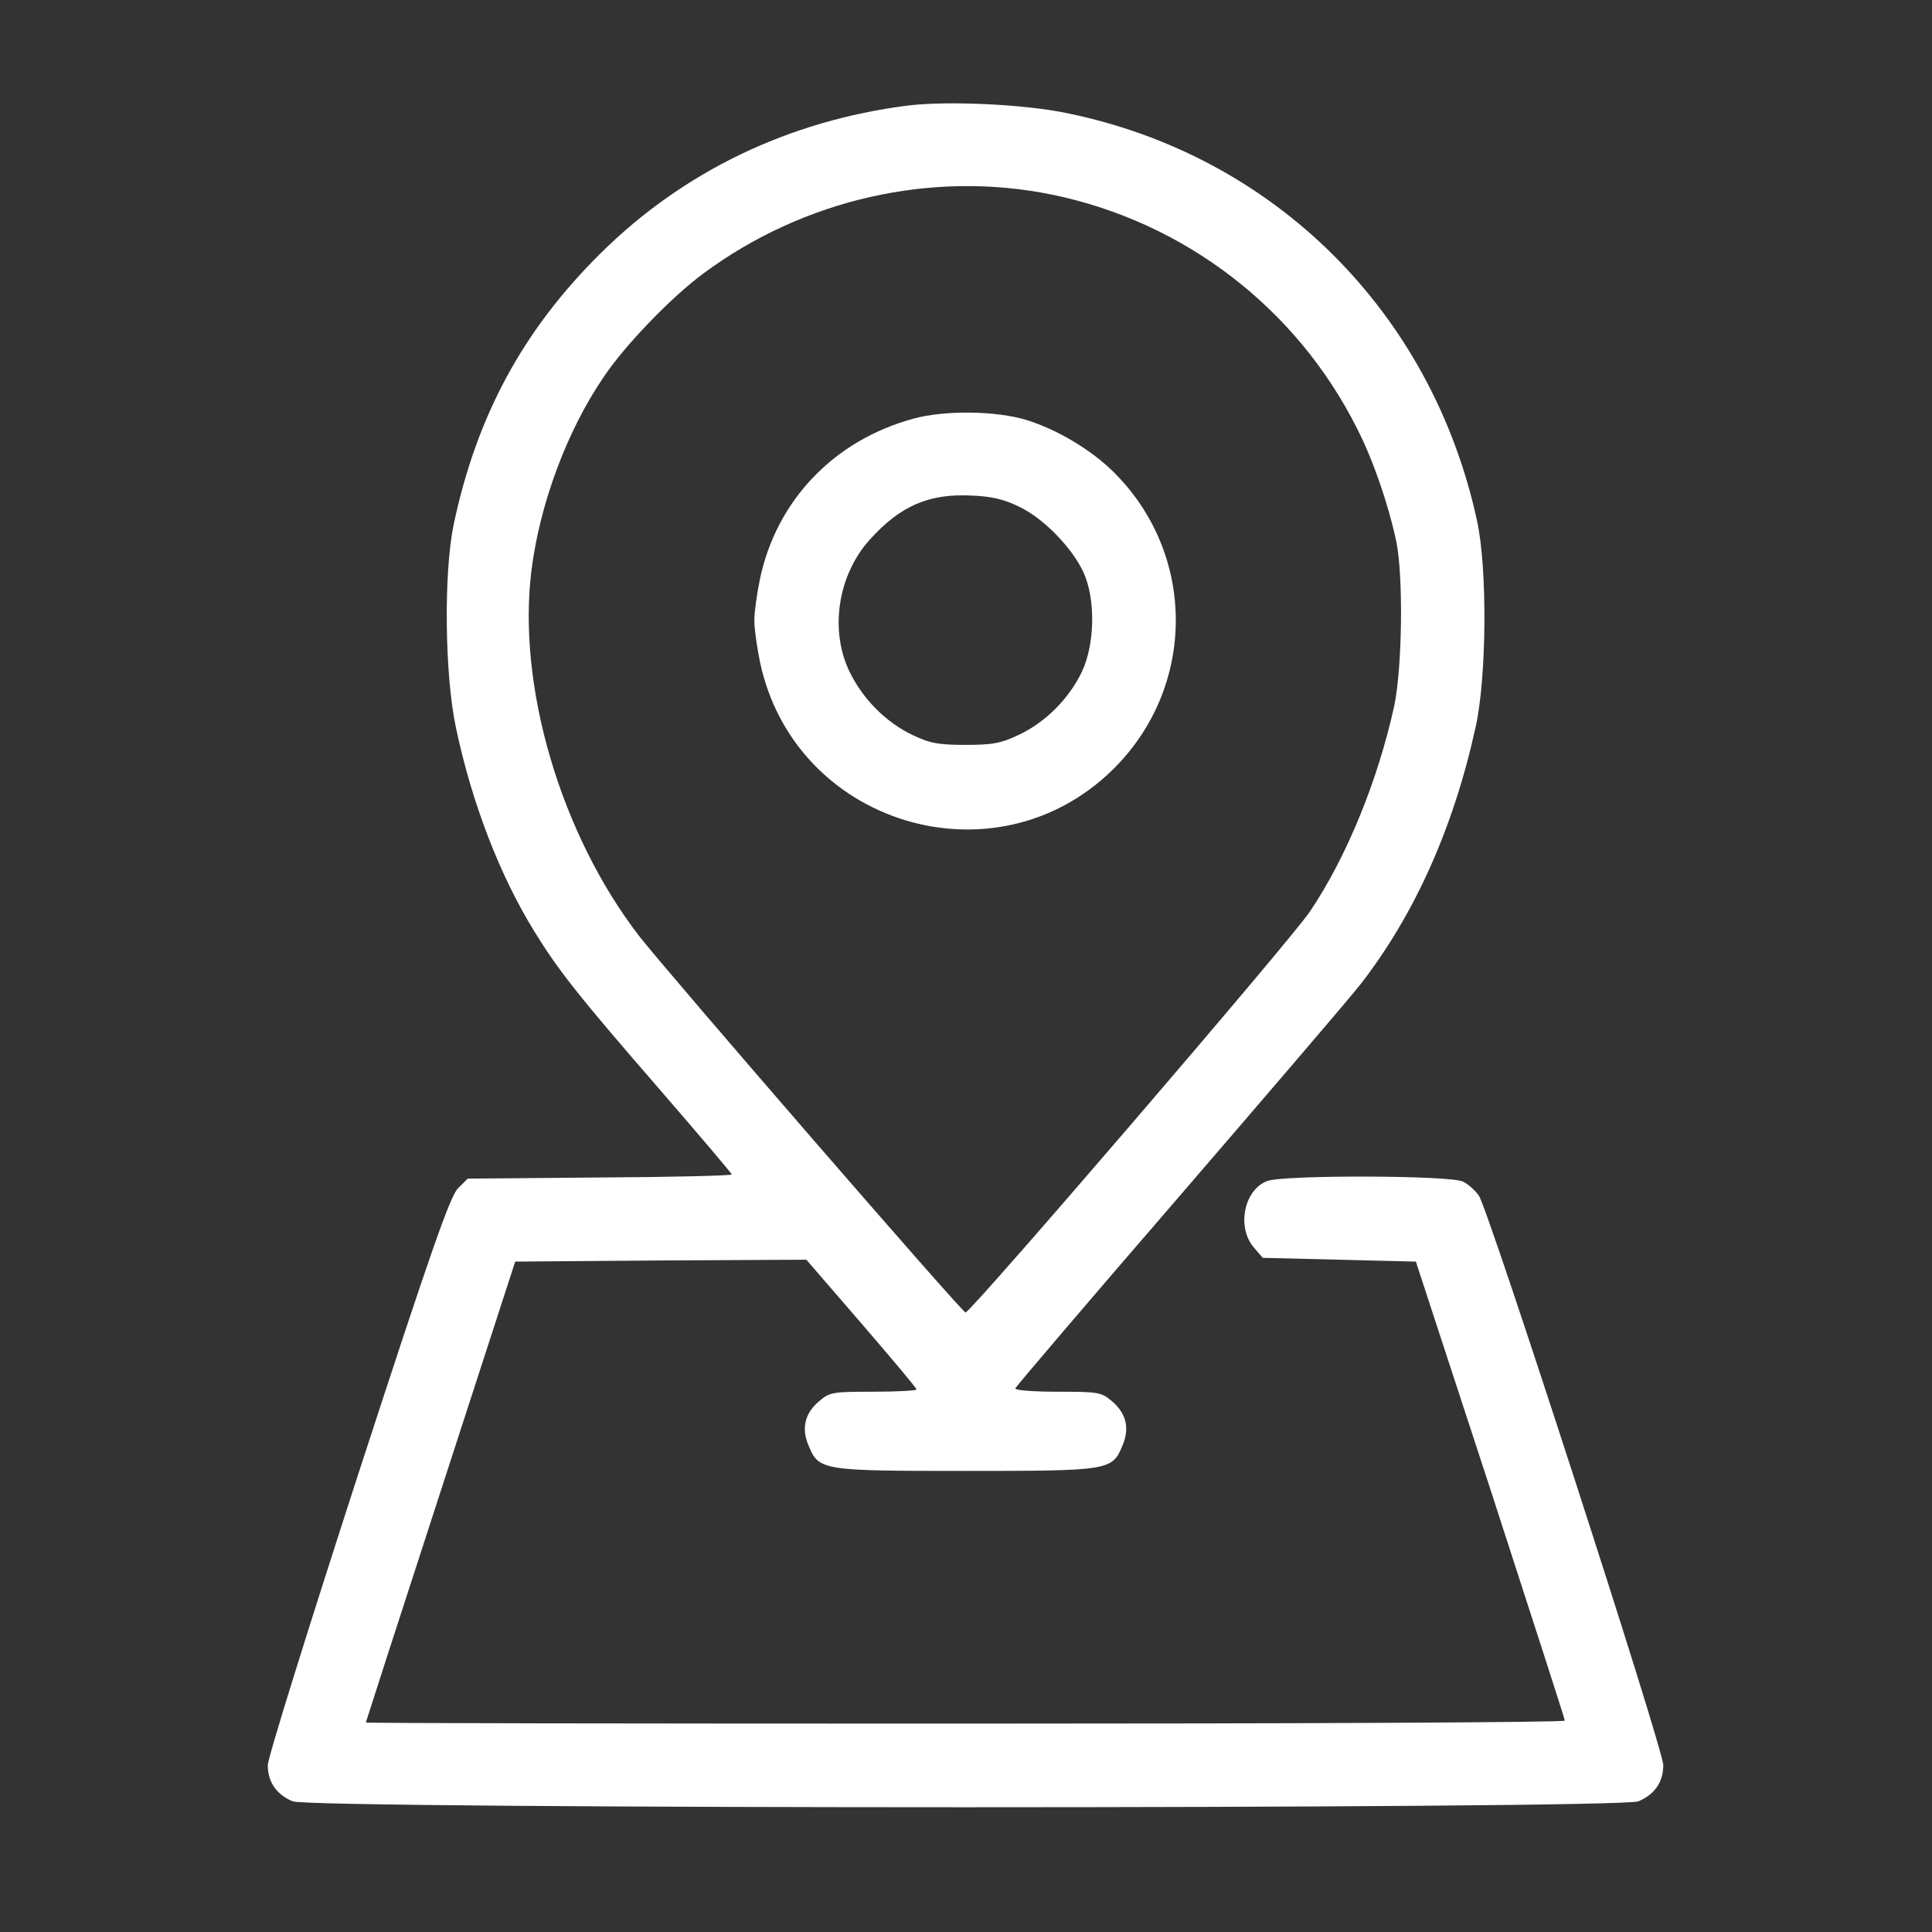
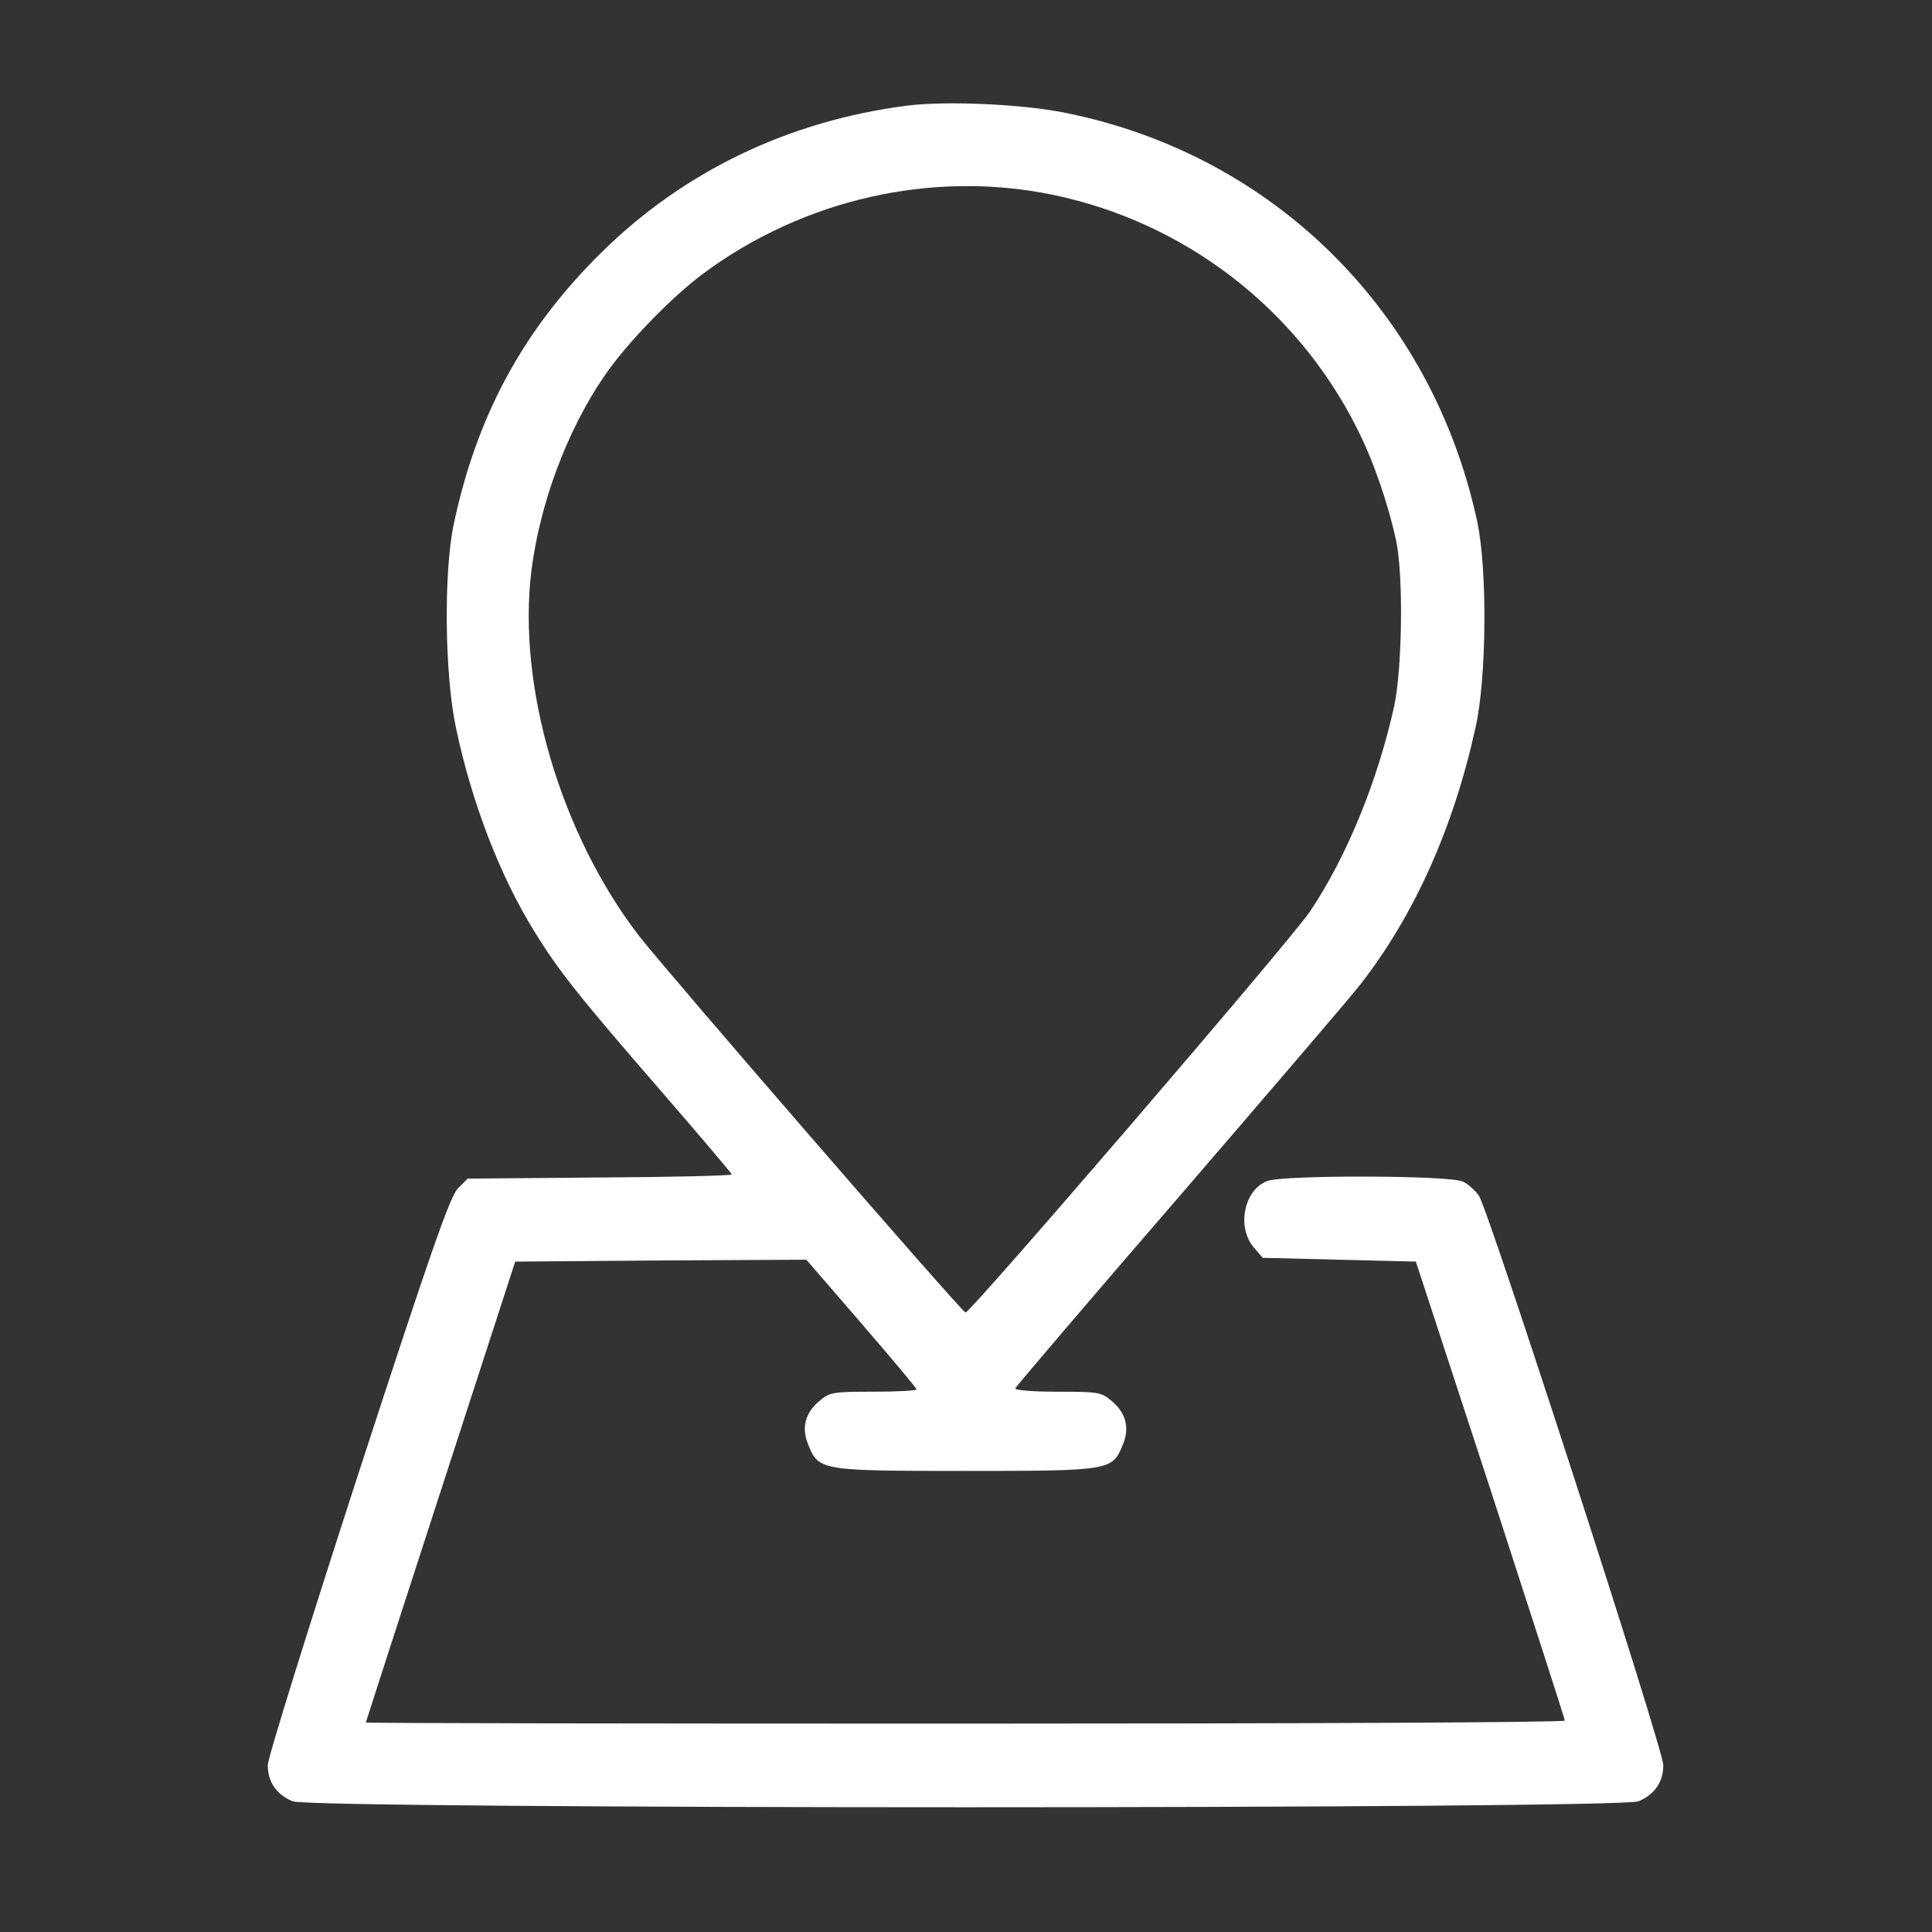
<svg xmlns="http://www.w3.org/2000/svg" width="683" height="683" viewBox="0 0 683 683" fill="none">
  <rect x="0" y="0" width="683" height="683" fill="#333333" stroke="none" />
  <path d="M320.801 37.333C278.935 42.667 241.601 60.533 212.268 89.6C184.935 116.667 168.535 146.933 160.401 185.333C156.801 202.533 157.201 238.667 161.201 257.333C166.801 283.867 176.668 309.467 188.935 329.333C197.468 343.2 204.668 352.267 233.601 385.6C247.335 401.467 258.668 414.8 258.668 415.2C258.668 415.6 237.735 416.133 212.001 416.267L165.335 416.667L161.868 420.133C159.068 423.067 152.268 442.4 126.535 521.467C109.068 575.333 94.668 621.467 94.668 624C94.668 630 97.735 634.4 103.468 636.8C110.135 639.6 572.535 639.6 579.201 636.8C584.935 634.4 588.001 630 588.001 624C588.001 618.267 526.135 427.333 522.801 422.667C521.468 420.8 518.935 418.533 517.201 417.733C512.935 415.467 454.268 415.333 448.135 417.467C439.868 420.4 437.068 433.733 443.201 440.933L446.401 444.667L473.468 445.333L500.535 446L526.935 526.667C541.335 571.067 553.201 607.733 553.201 608.267C553.335 608.933 458.001 609.333 341.335 609.333C224.668 609.333 129.335 609.2 129.335 608.933C129.335 608.8 141.201 572 155.735 527.333L182.135 446L233.601 445.6L285.068 445.333L304.535 467.867C315.201 480.267 324.001 490.667 324.001 491.2C324.001 491.6 317.201 492 308.801 492C294.401 492 293.335 492.133 289.601 495.333C284.535 499.6 283.201 504.933 285.868 511.067C289.468 519.867 290.535 520 341.335 520C392.135 520 393.201 519.867 396.801 511.067C399.468 504.933 398.135 499.6 393.068 495.333C389.335 492.133 388.268 492 373.735 492C365.068 492 358.668 491.467 358.935 490.8C359.201 490.133 385.201 459.6 416.801 423.067C448.268 386.533 477.201 352.8 480.935 348C500.001 323.467 513.735 292.933 521.601 257.333C525.601 239.733 525.868 200.8 522.135 184C506.135 110.267 450.401 54.933 377.201 40C362.001 36.8 334.535 35.6 320.801 37.333ZM371.868 68.8C418.668 78.4 458.401 108.933 479.735 151.467C485.468 162.667 490.801 178.267 493.601 191.333C496.135 203.6 495.735 235.733 492.935 249.333C487.201 275.6 476.135 302.933 463.068 322.267C456.401 332.267 343.201 464 341.335 464C340.135 464 236.135 344 225.868 330.8C198.268 294.933 182.801 242.667 187.868 201.733C190.801 178.267 200.401 152.267 213.468 133.2C221.068 121.867 237.335 105.067 248.668 96.667C284.135 70.4 329.468 60.133 371.868 68.8Z" fill="white" />
-   <path d="M322.935 148C294.935 155.6 274.535 176.8 268.668 204.667C267.601 209.733 266.668 216.4 266.668 219.333C266.668 222.267 267.601 228.8 268.668 234C280.801 291.467 351.735 313.067 393.468 272C423.068 242.8 423.068 195.733 393.468 166.667C385.601 158.933 373.735 151.867 363.068 148.533C352.268 145.2 334.135 144.933 322.935 148ZM360.401 179.2C369.068 183.333 379.068 193.733 383.068 202.4C387.335 211.867 387.068 227.6 382.535 237.333C378.001 246.933 369.601 255.333 360.268 259.733C353.868 262.8 350.801 263.333 341.335 263.333C331.868 263.333 328.801 262.8 322.668 259.867C313.335 255.467 305.068 247.2 300.401 237.6C293.201 222.933 296.135 203.333 307.468 190.8C318.268 178.8 328.401 174.4 343.601 175.2C350.535 175.467 355.068 176.533 360.401 179.2Z" fill="white" />
</svg>